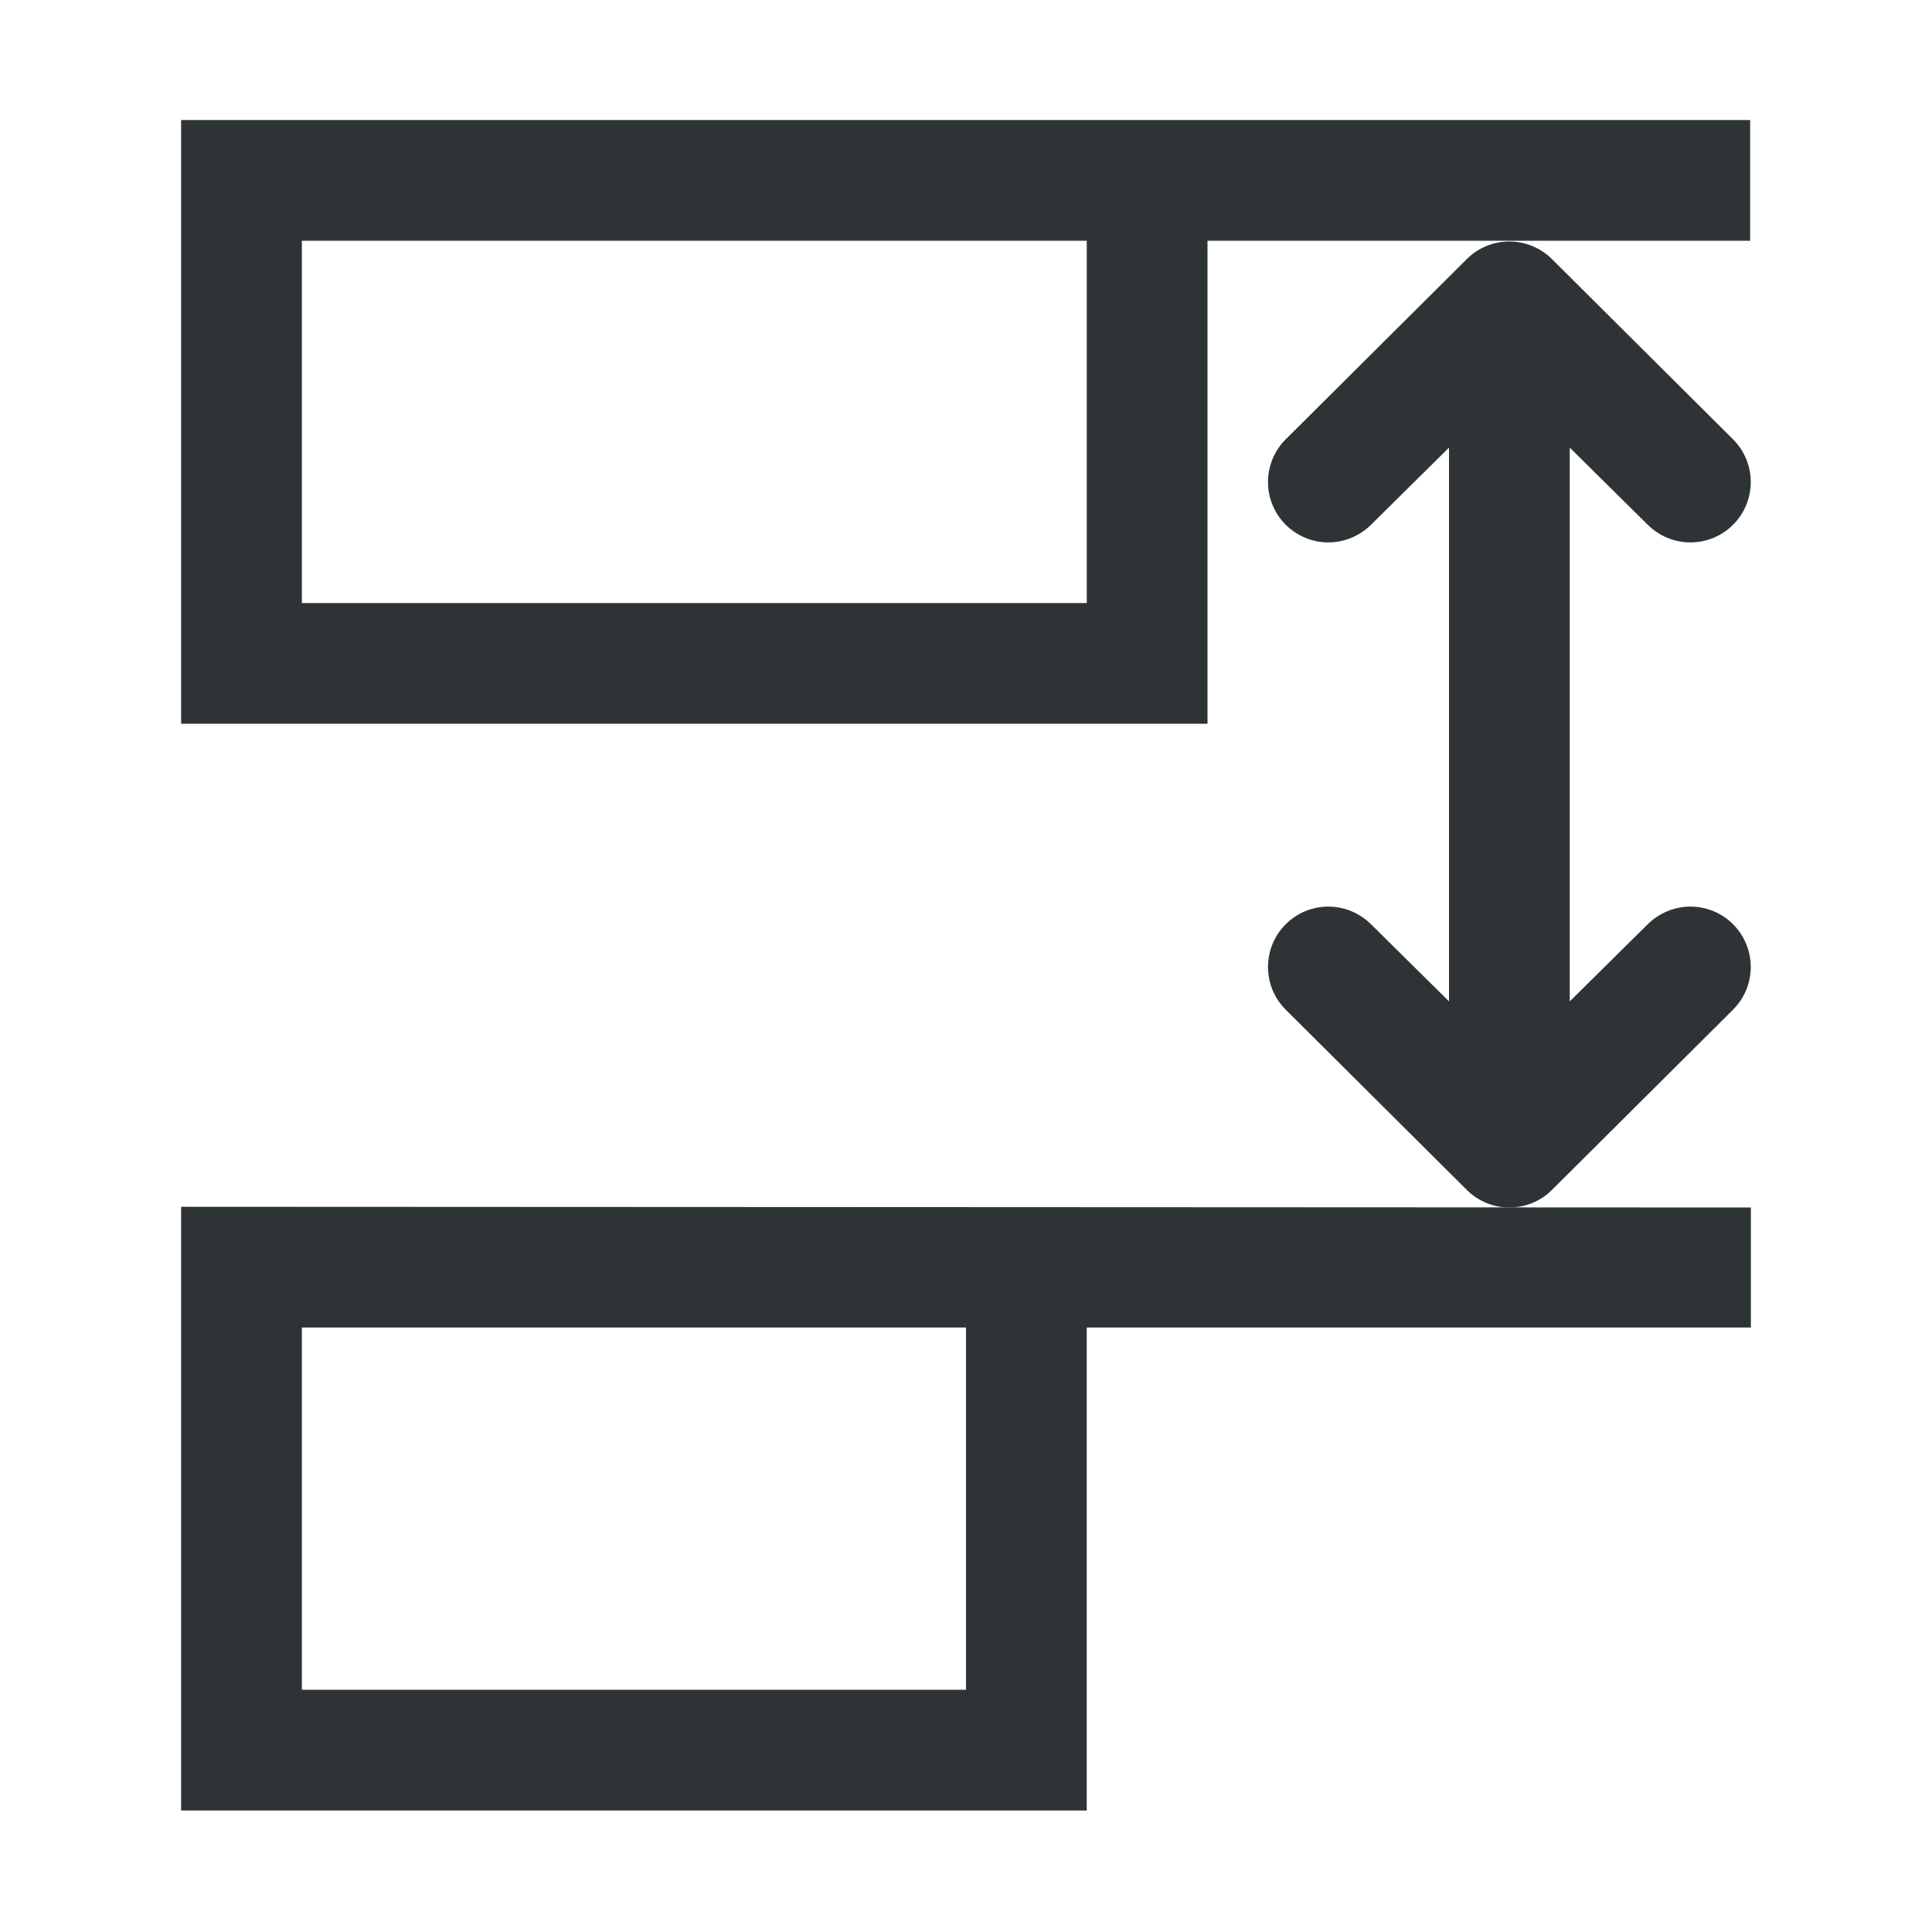
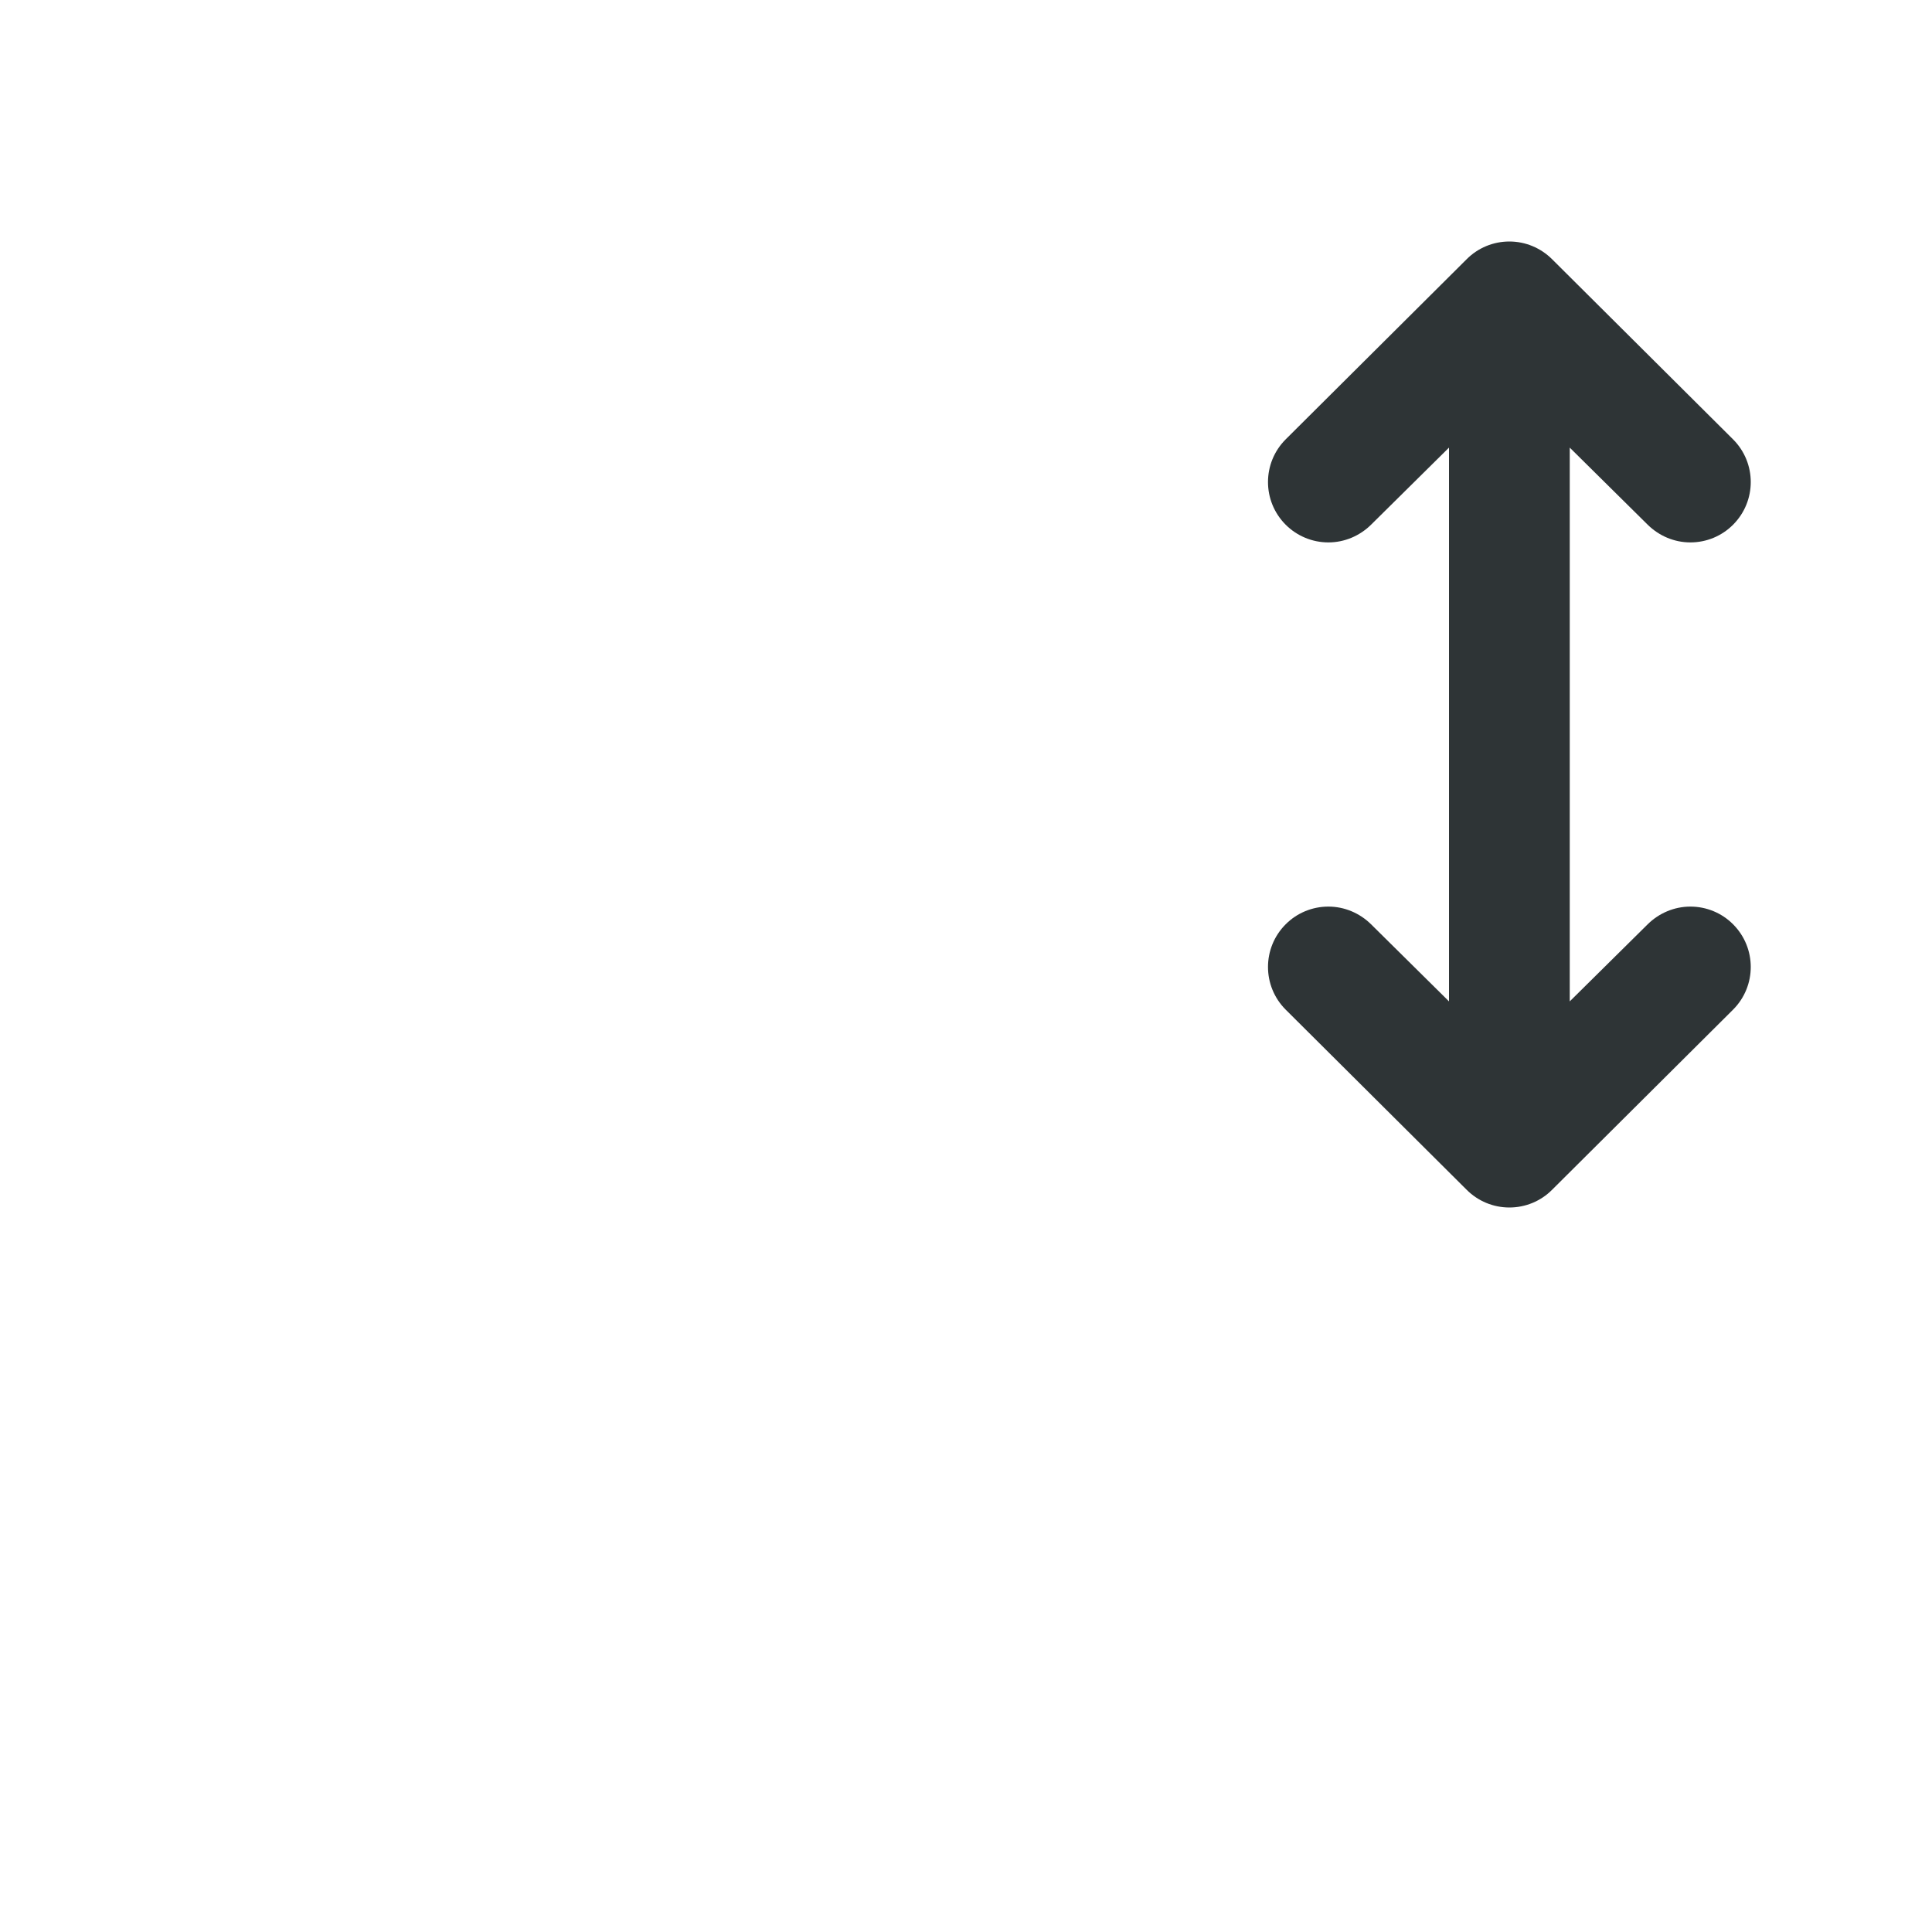
<svg xmlns="http://www.w3.org/2000/svg" height="32" viewBox="0 0 32 32" width="32">
  <g fill="#2e3436">
-     <path d="m3 1.988v10h17v-7.988-.012h8.988v-2zm2 2h13v6h-13zm-2 16v10h15v-8h11v-1.988zm2 2h11v6h-11z" />
    <path d="m25 4c-.266 0-.52.105-.707.293l-2.998 2.984c-.195.195-.293.451-.293.707s.098.512.293.707c.187.187.441.293.707.293s.518-.107.707-.293l1.291-1.277v9.172l-1.291-1.277c-.189-.186-.441-.293-.707-.293s-.52.105-.707.293c-.195.195-.293.451-.293.707s.098.512.293.707l2.998 2.984c.188.188.441.293.707.293s.52-.105.707-.293l2.998-2.984c.195-.195.293-.451.293-.707s-.098-.512-.293-.707c-.187-.188-.441-.293-.707-.293s-.518.107-.707.293l-1.291 1.277v-9.172l1.291 1.277c.189.186.441.293.707.293s.52-.105.707-.293c.195-.195.293-.451.293-.707s-.098-.512-.293-.707l-2.998-2.984c-.188-.187-.441-.293-.707-.293z" />
  </g>
</svg>